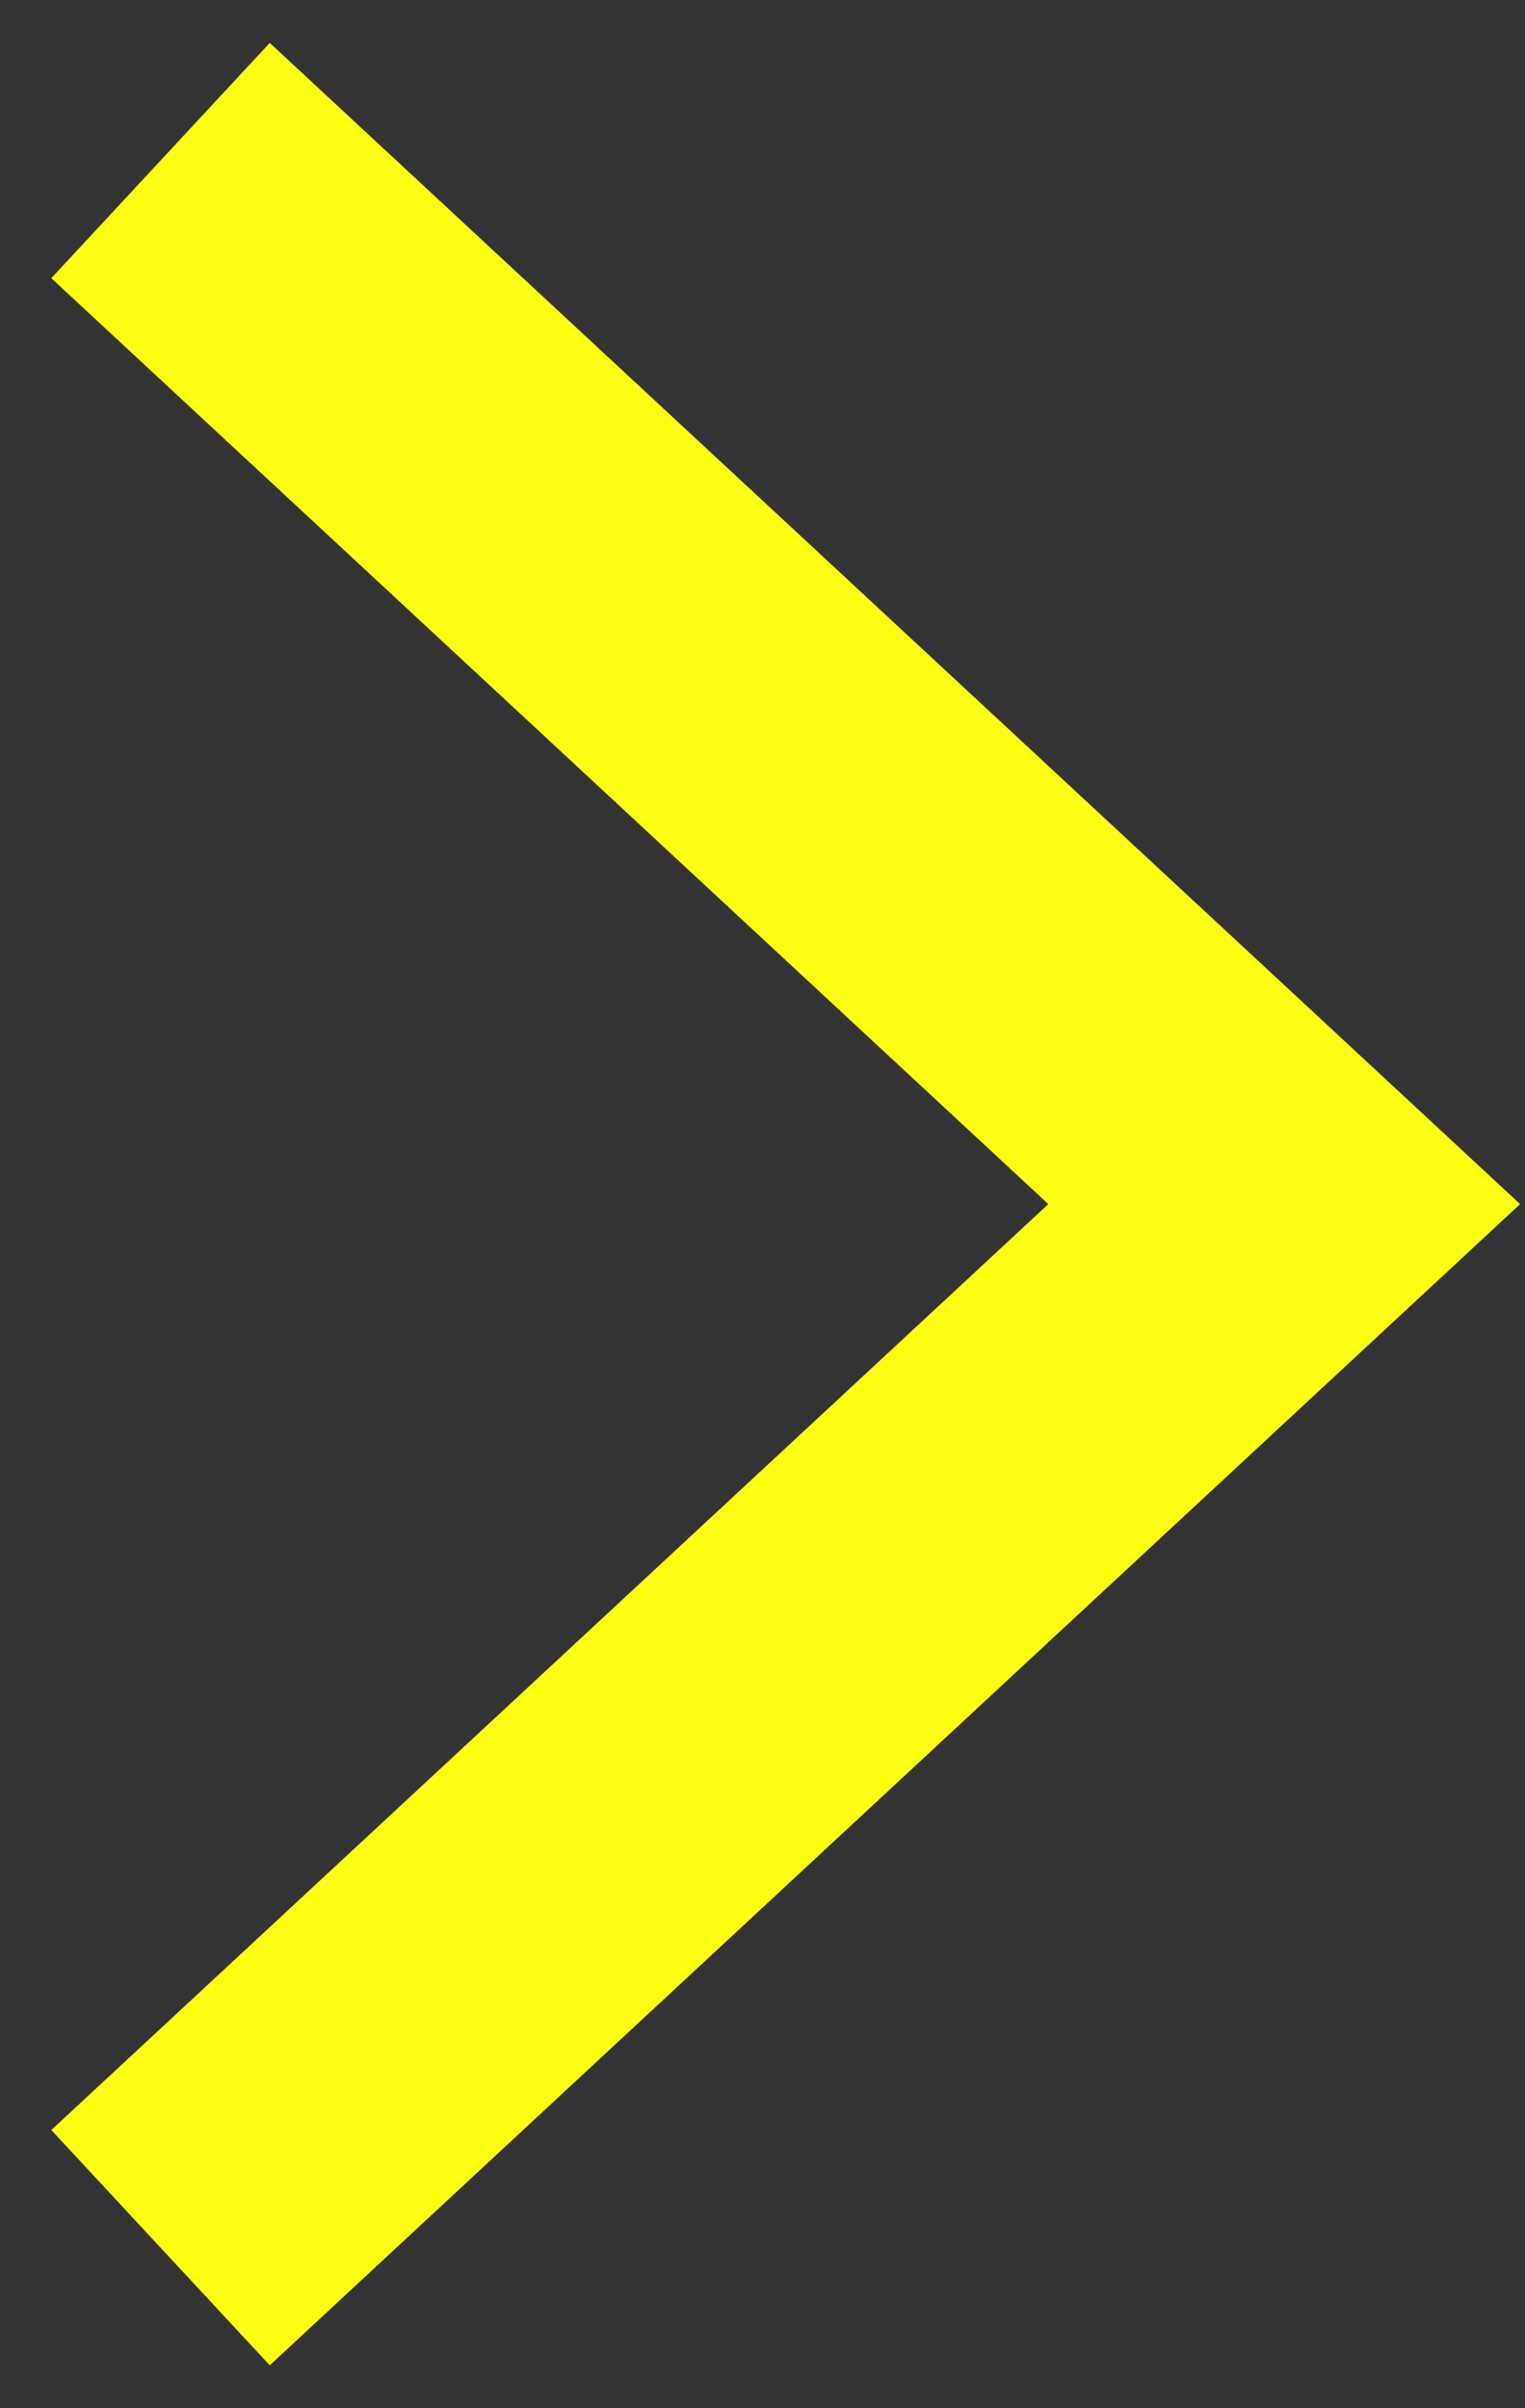
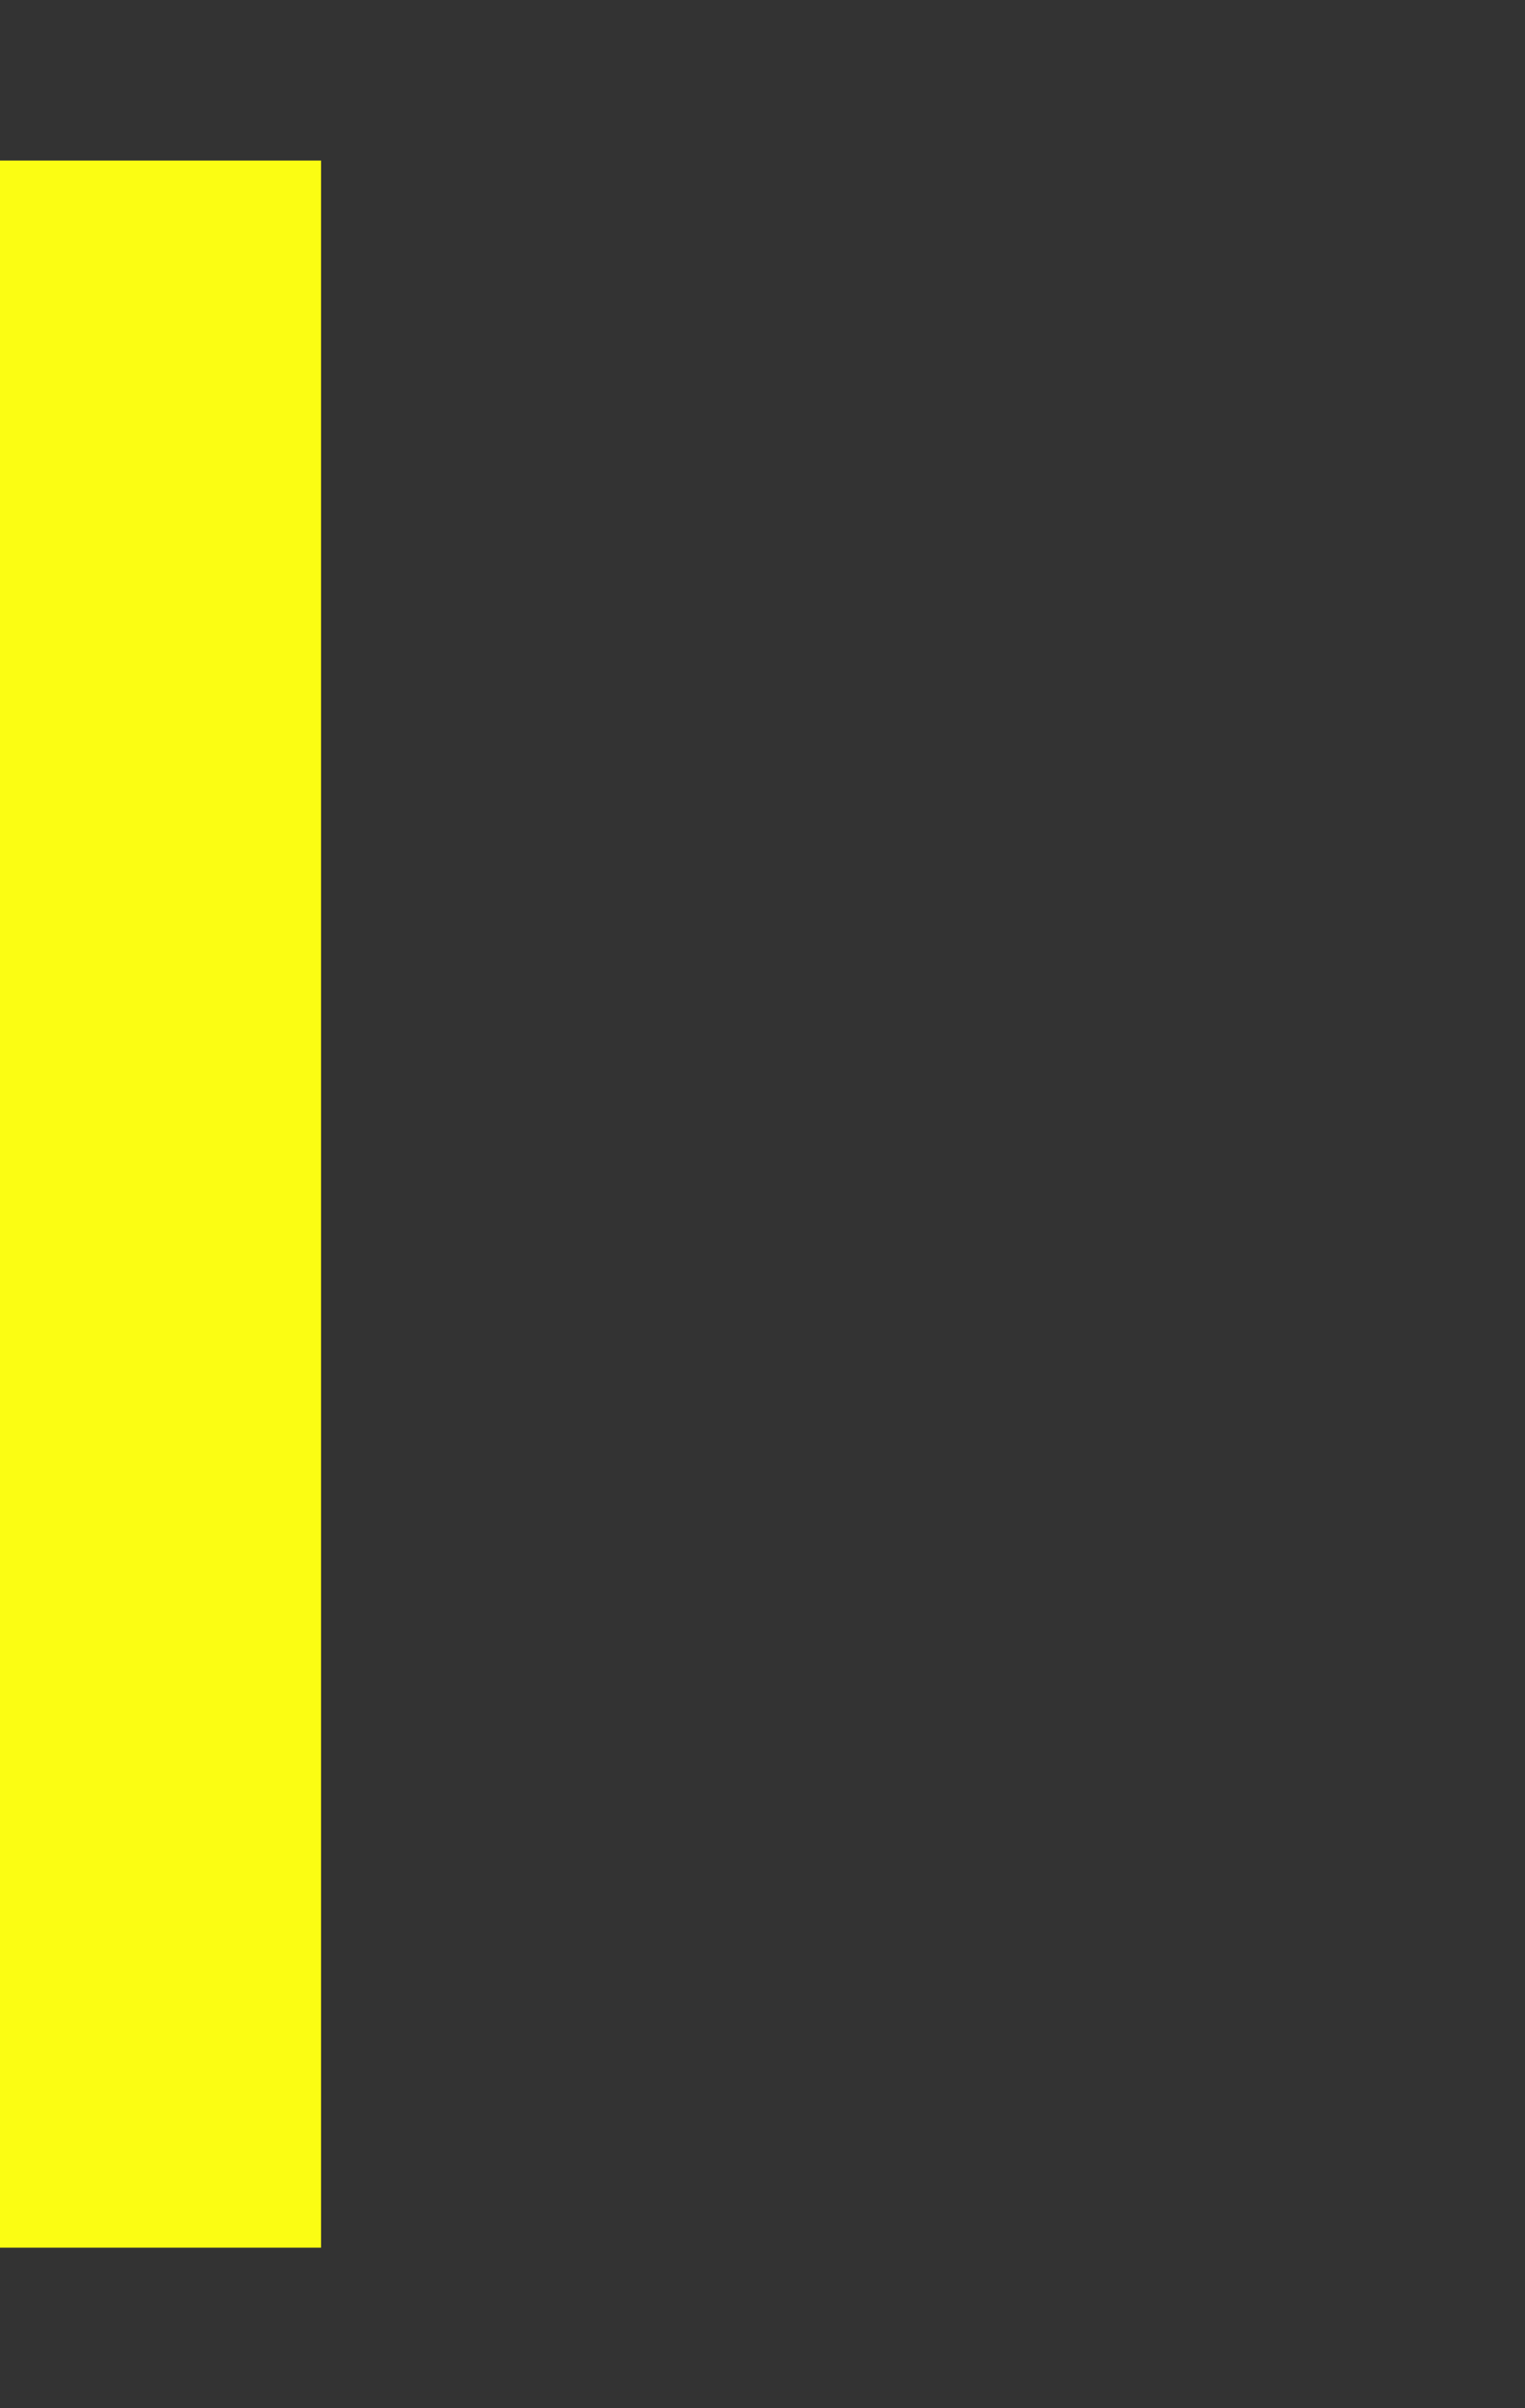
<svg xmlns="http://www.w3.org/2000/svg" width="19" height="30" fill="none">
  <rect width="100%" height="100%" fill="#333333" stroke="none" />
-   <path d="M2 2l14 13L2 28" stroke="#FBFD13" stroke-width="4" />
+   <path d="M2 2L2 28" stroke="#FBFD13" stroke-width="4" />
</svg>